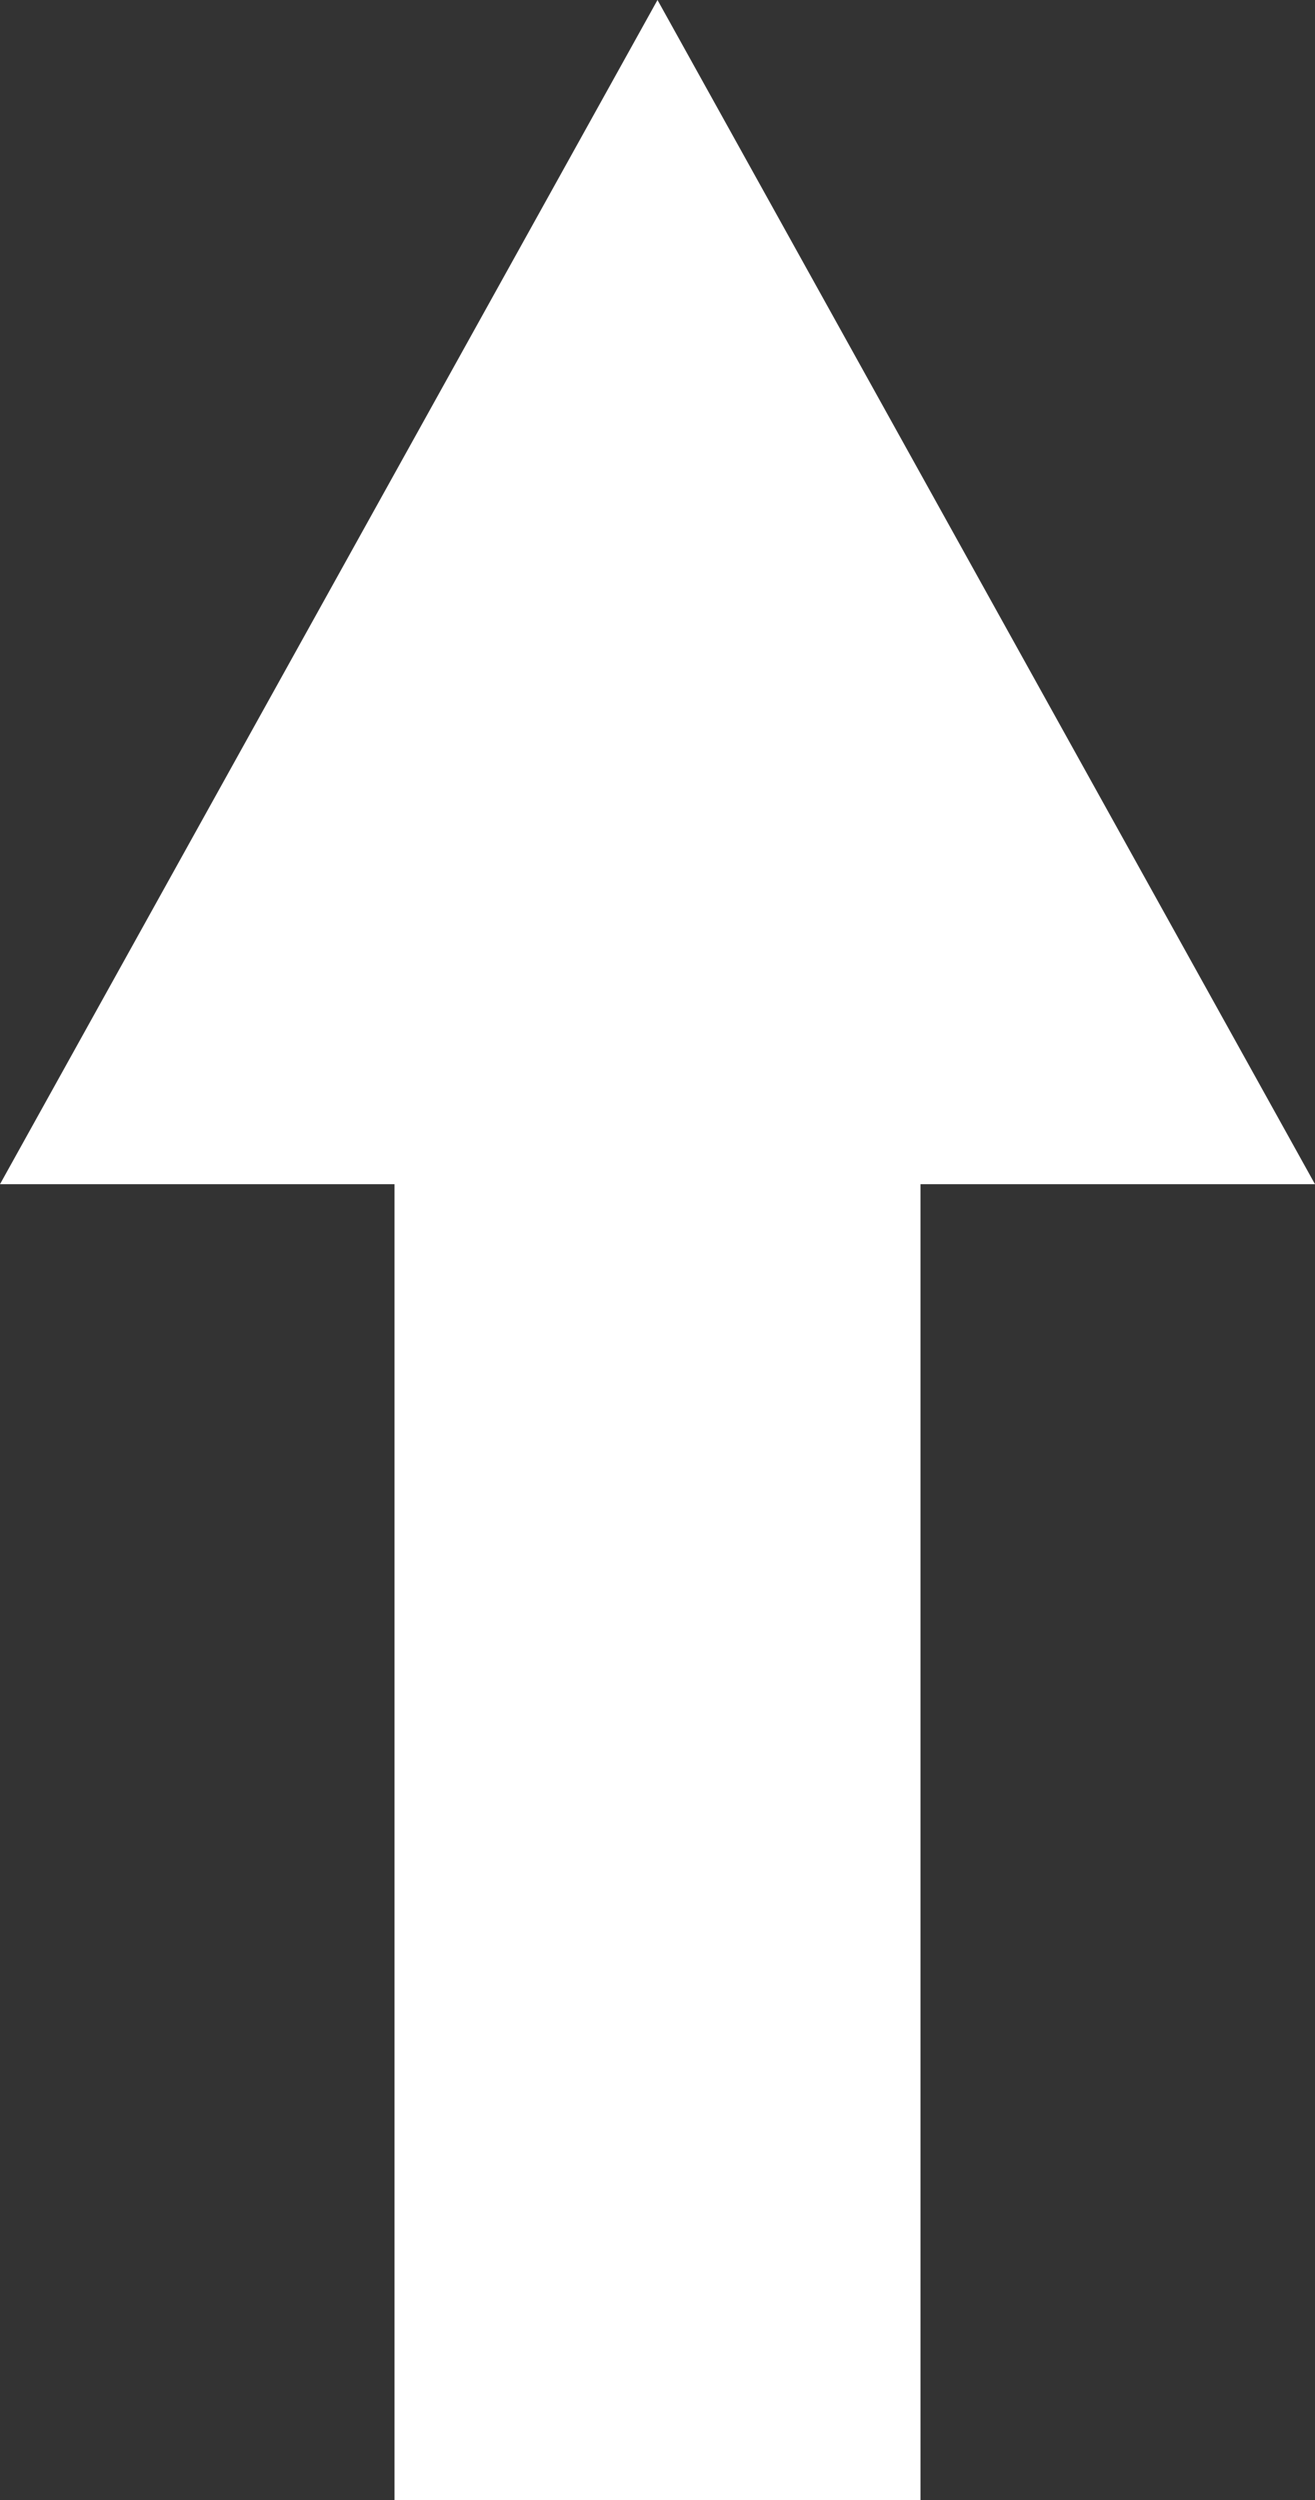
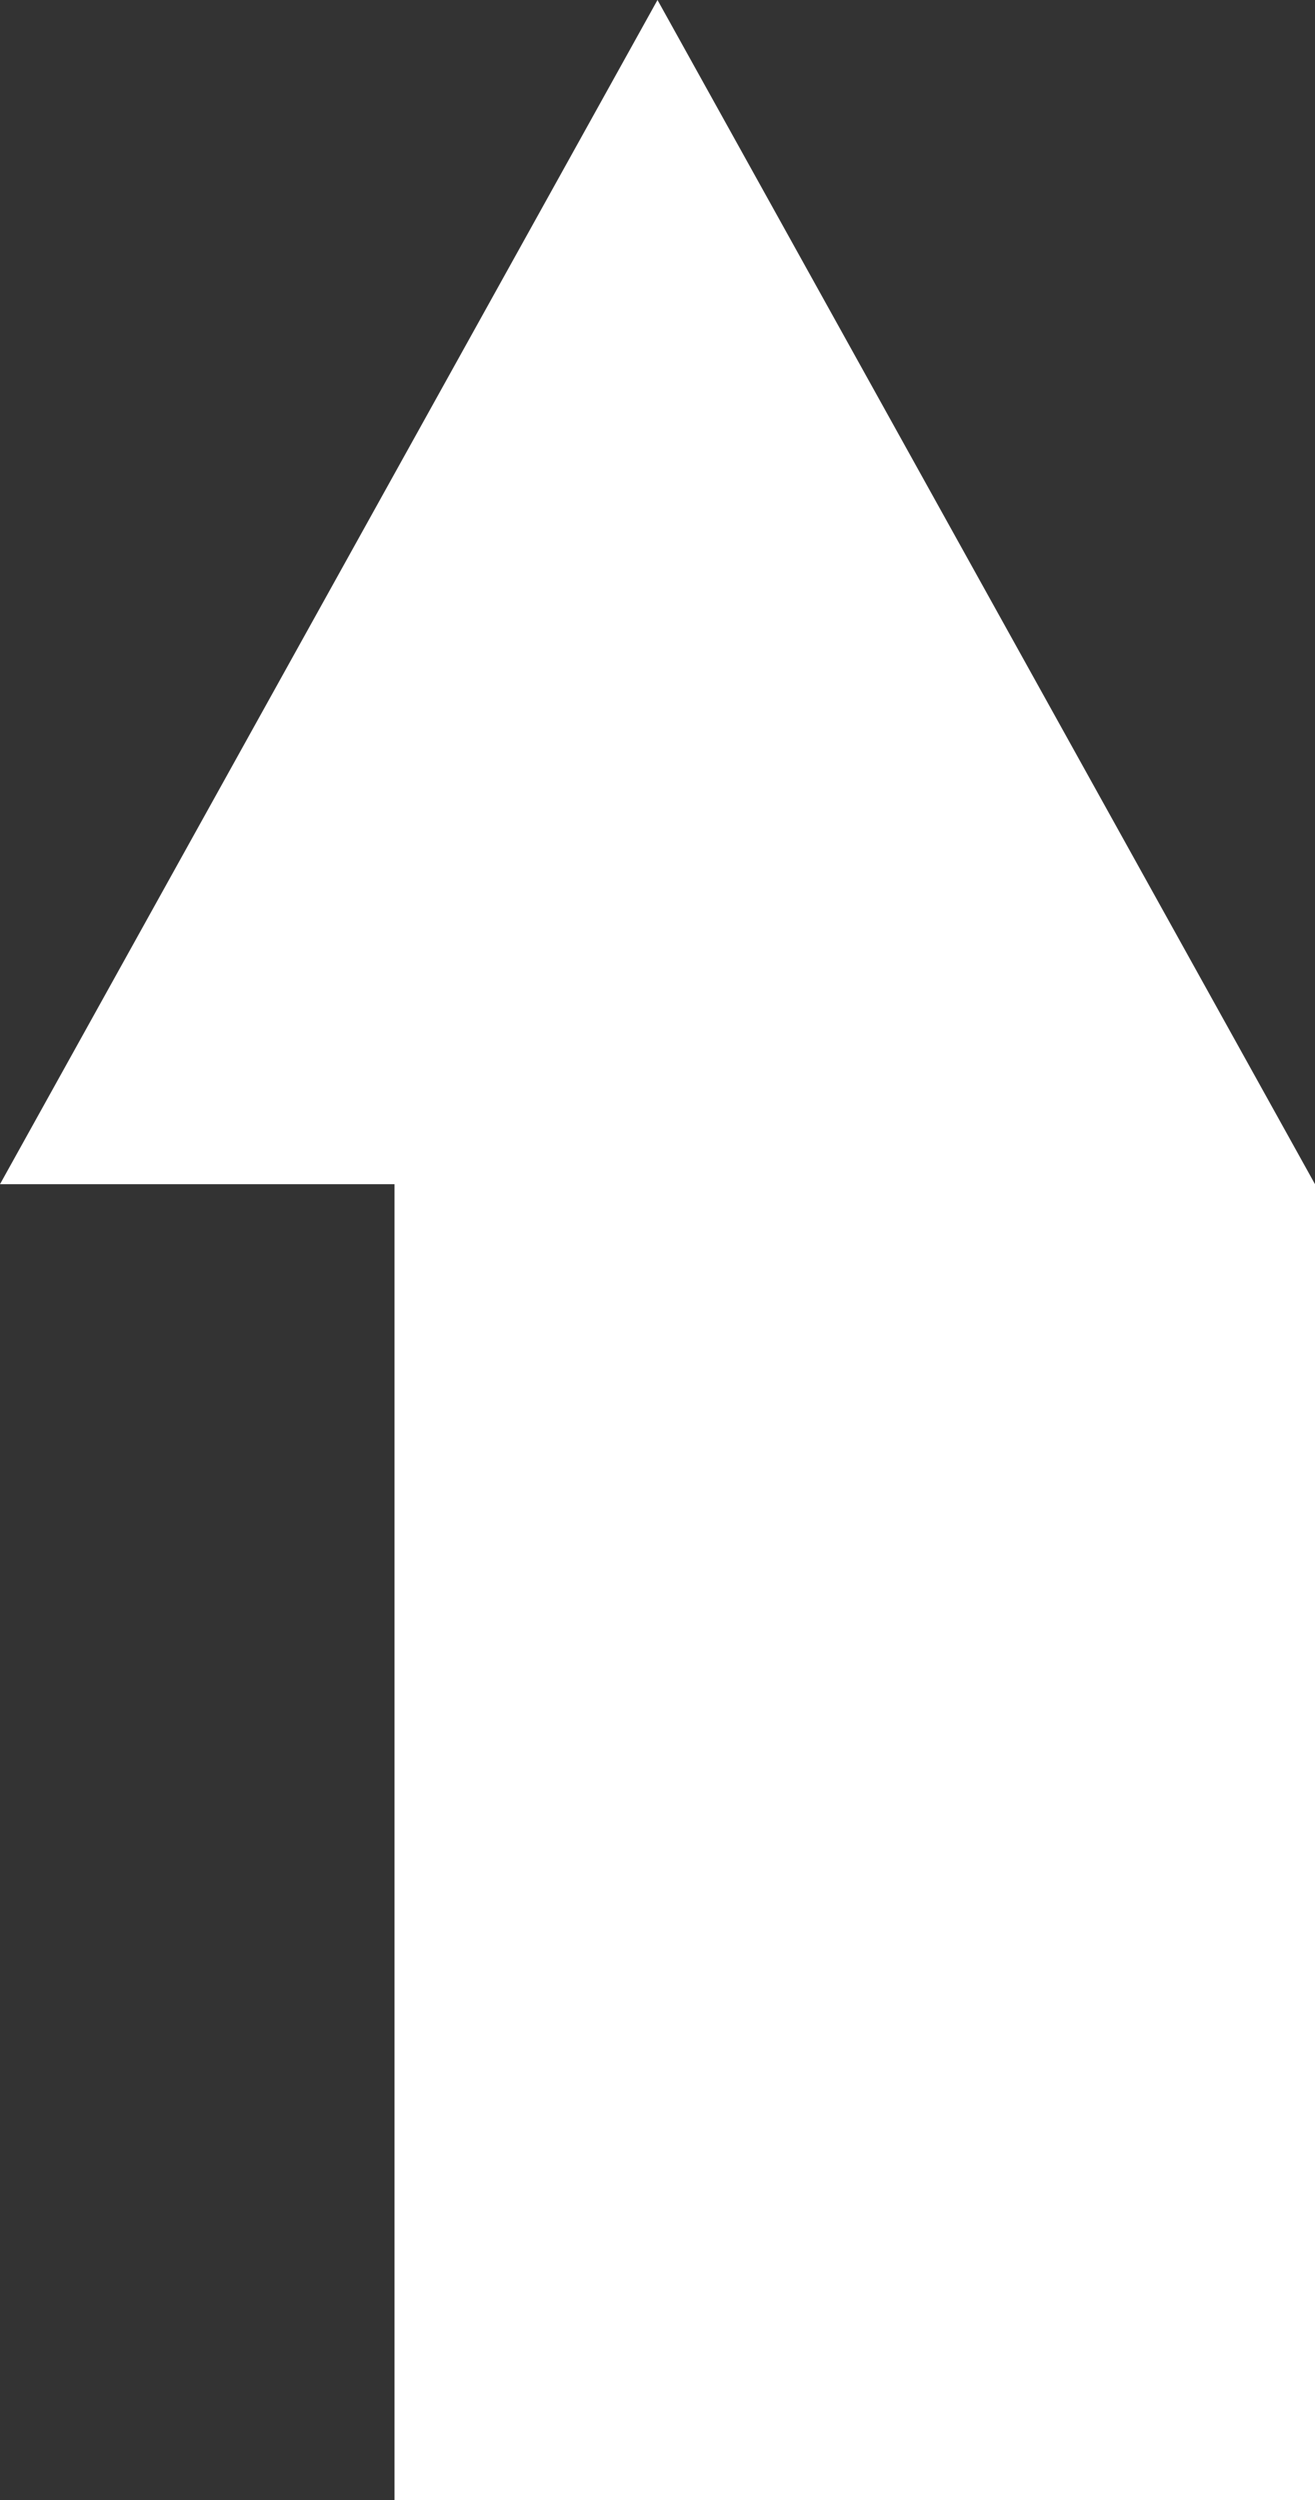
<svg xmlns="http://www.w3.org/2000/svg" width="20" height="38">
  <rect width="100%" height="100%" fill="#333333" stroke="none" />
-   <path fill="#FFF" fill-rule="evenodd" d="M6 18H0L10 0l10 18h-6v20H6V18z" />
+   <path fill="#FFF" fill-rule="evenodd" d="M6 18H0L10 0l10 18v20H6V18z" />
</svg>